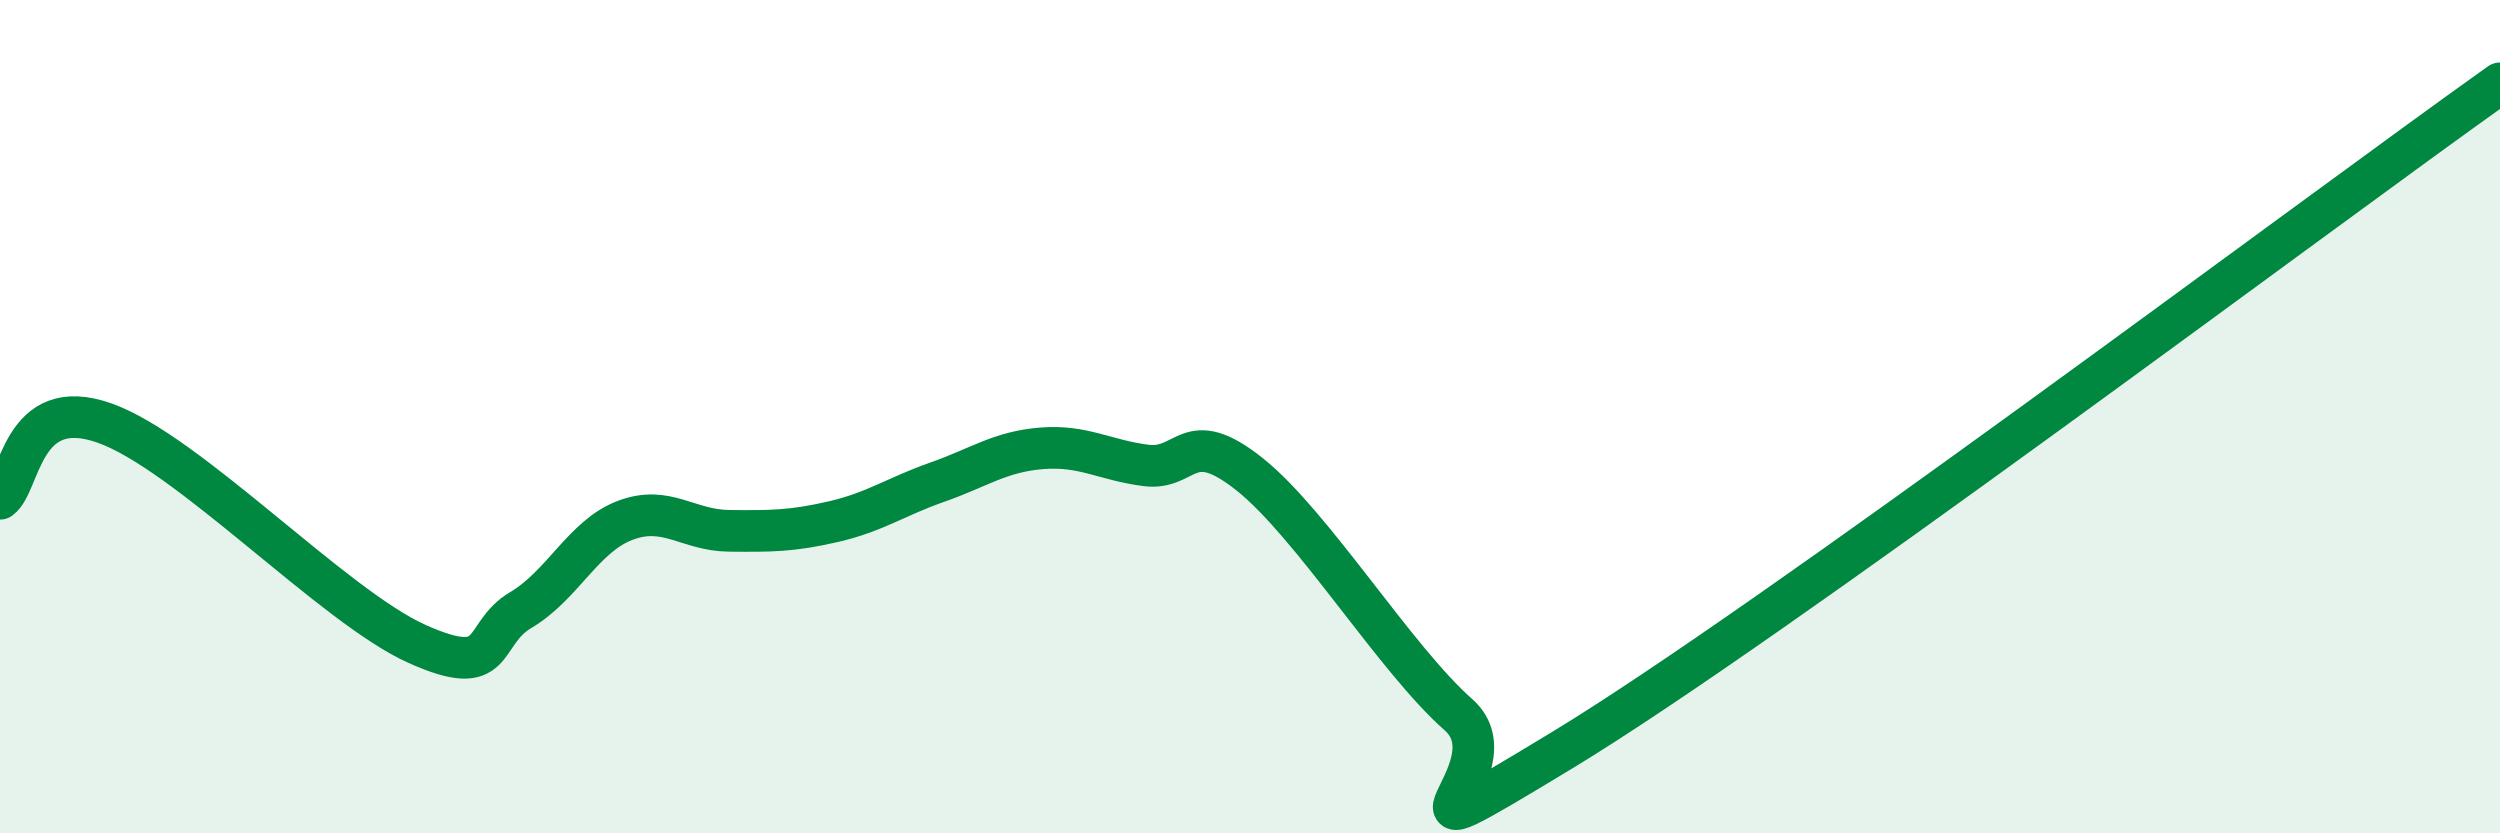
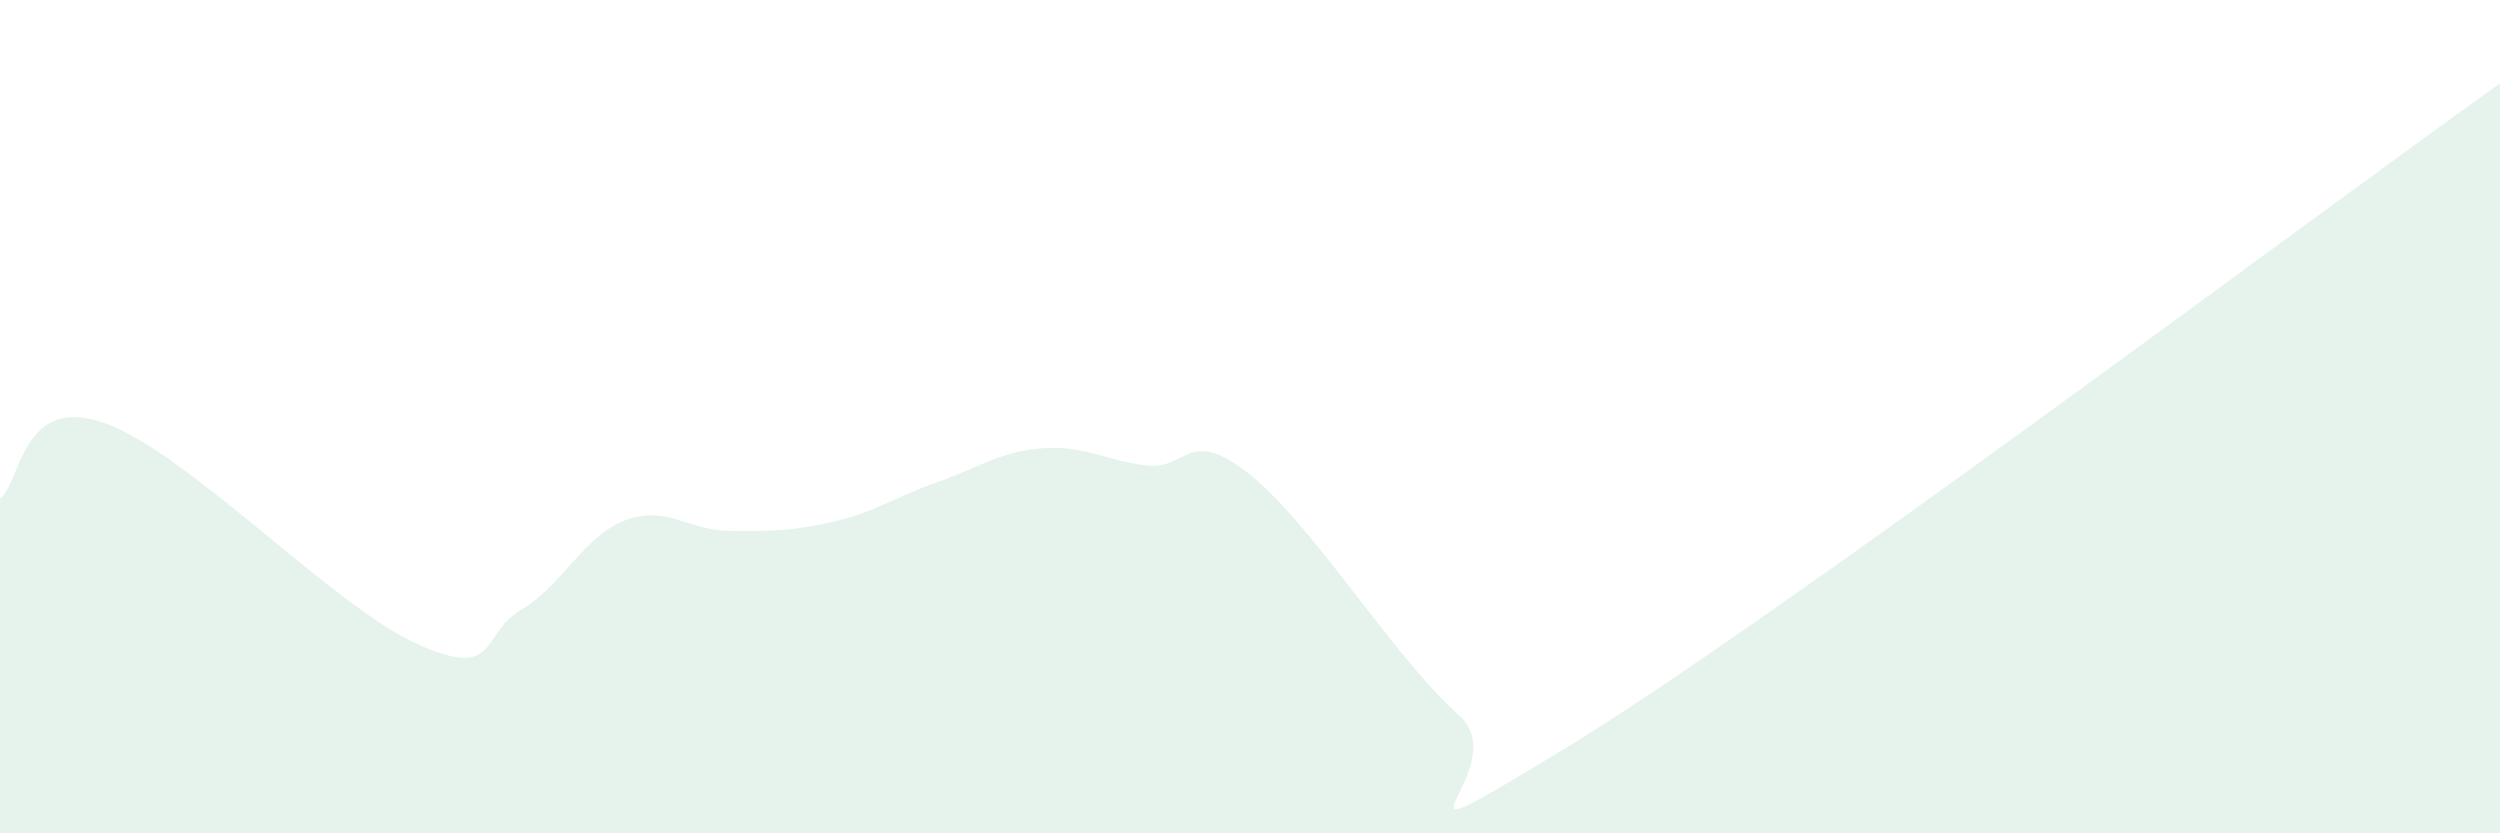
<svg xmlns="http://www.w3.org/2000/svg" width="60" height="20" viewBox="0 0 60 20">
  <path d="M 0,11.97 C 0.5,11.61 0.5,9.45 2.5,10.15 C 4.5,10.85 8,14.55 10,15.45 C 12,16.35 11.5,15.23 12.5,14.64 C 13.5,14.05 14,12.87 15,12.49 C 16,12.11 16.5,12.73 17.5,12.74 C 18.5,12.75 19,12.75 20,12.52 C 21,12.29 21.5,11.92 22.5,11.57 C 23.5,11.22 24,10.84 25,10.76 C 26,10.68 26.5,11.04 27.5,11.17 C 28.5,11.3 28.5,10.19 30,11.39 C 31.5,12.59 33.5,15.83 35,17.15 C 36.5,18.47 32.5,21.03 37.5,18 C 42.5,14.97 55.5,5.2 60,2L60 20L0 20Z" fill="#008740" opacity="0.1" stroke-linecap="round" stroke-linejoin="round" />
-   <path d="M 0,11.97 C 0.5,11.61 0.5,9.45 2.5,10.15 C 4.5,10.85 8,14.55 10,15.45 C 12,16.35 11.5,15.23 12.5,14.64 C 13.5,14.05 14,12.87 15,12.49 C 16,12.11 16.5,12.73 17.5,12.74 C 18.5,12.75 19,12.75 20,12.52 C 21,12.29 21.5,11.92 22.5,11.57 C 23.5,11.22 24,10.84 25,10.76 C 26,10.68 26.5,11.04 27.5,11.17 C 28.5,11.3 28.5,10.19 30,11.39 C 31.5,12.59 33.5,15.83 35,17.15 C 36.5,18.47 32.5,21.03 37.5,18 C 42.5,14.97 55.5,5.2 60,2" stroke="#008740" stroke-width="1" fill="none" stroke-linecap="round" stroke-linejoin="round" />
</svg>